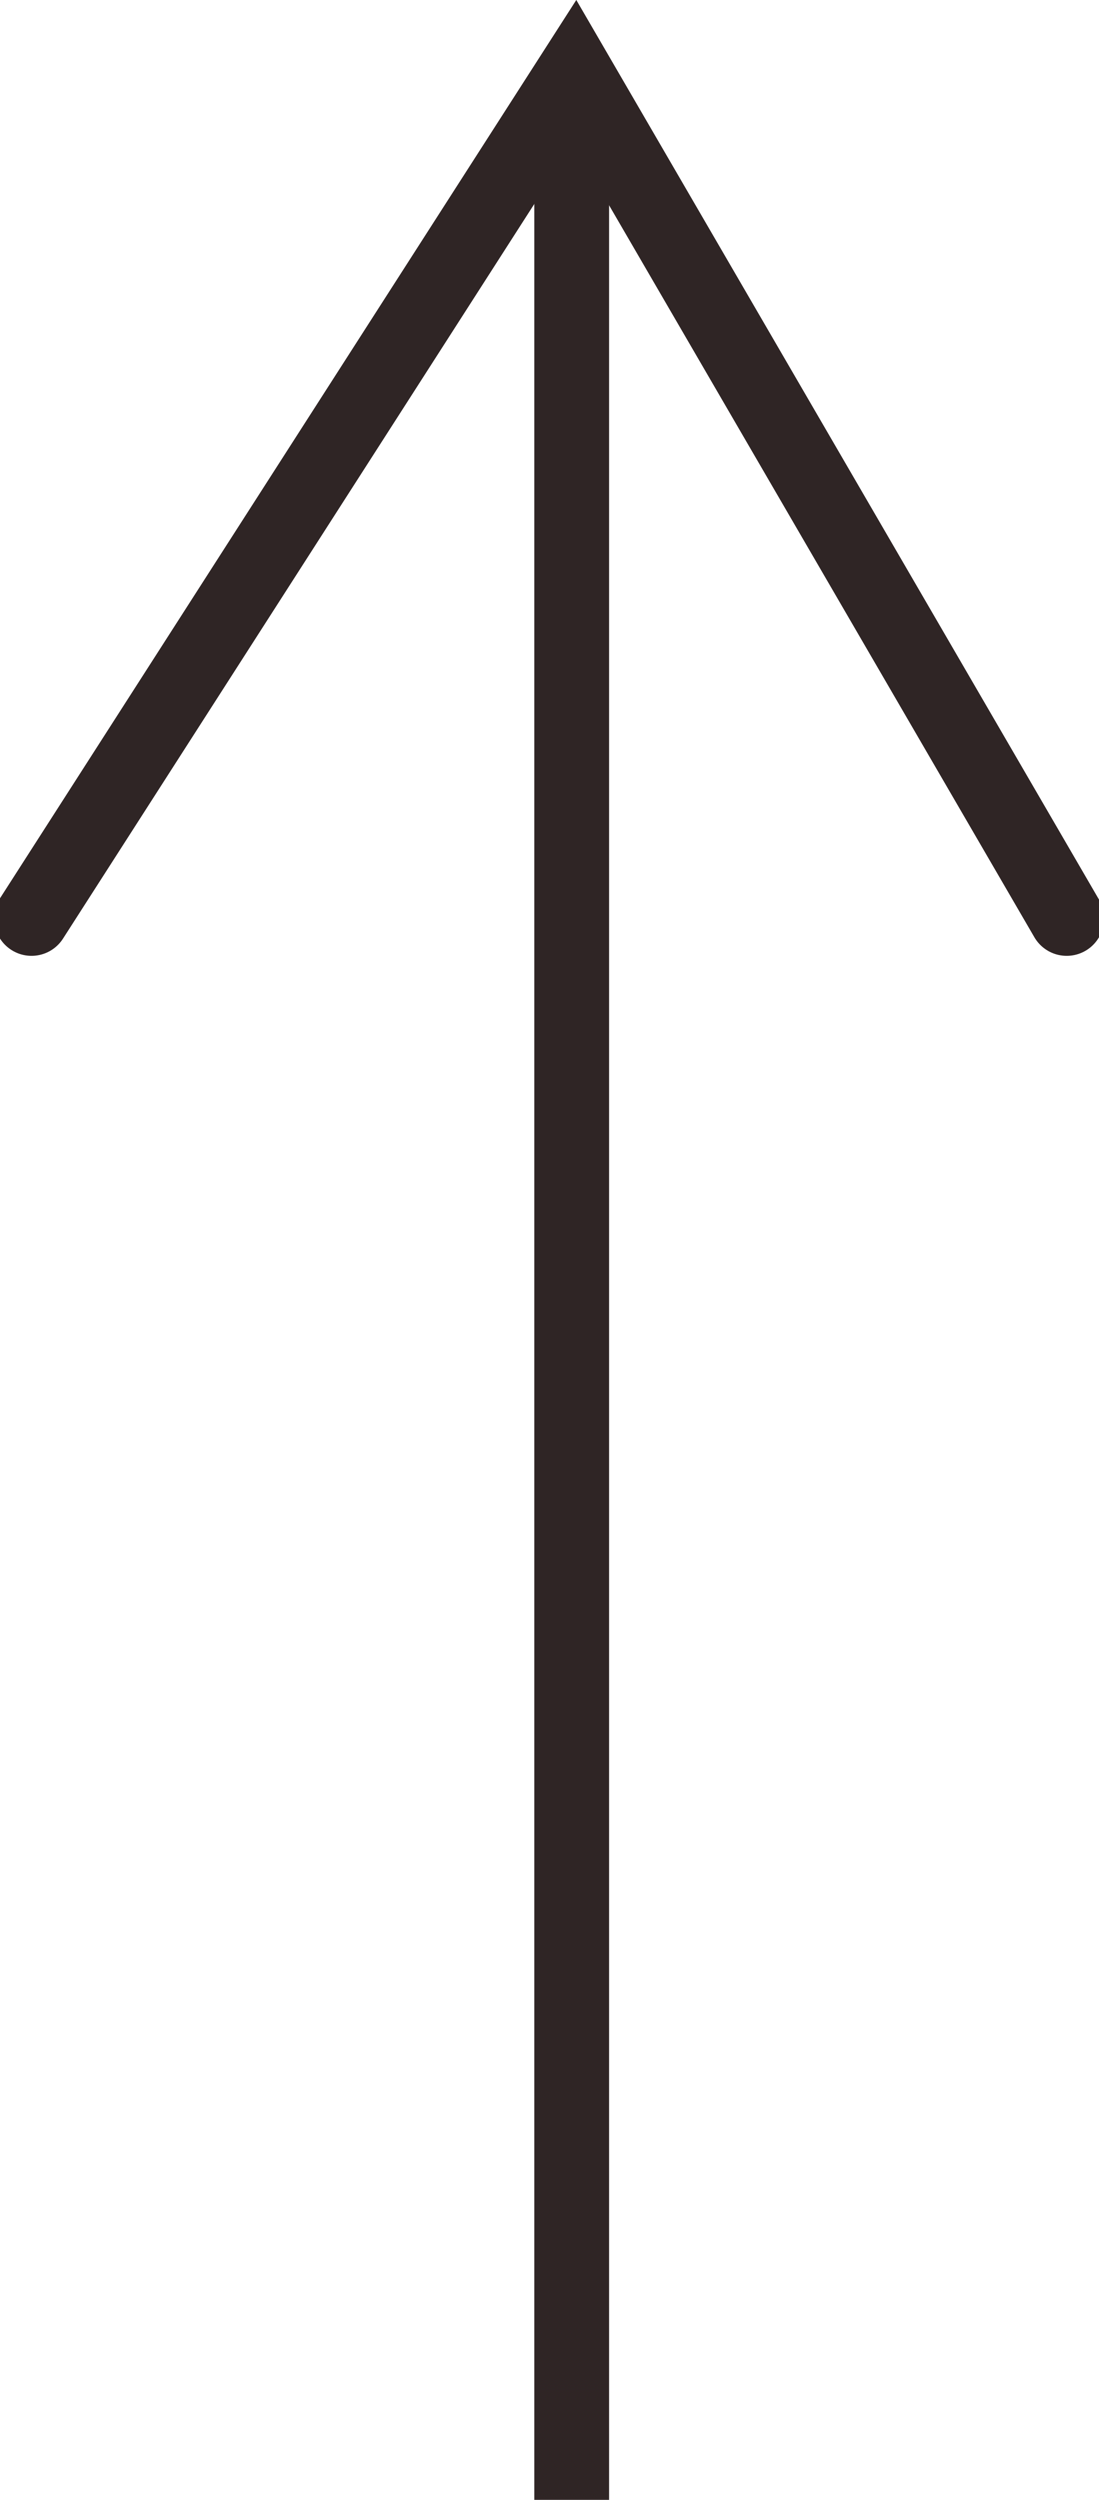
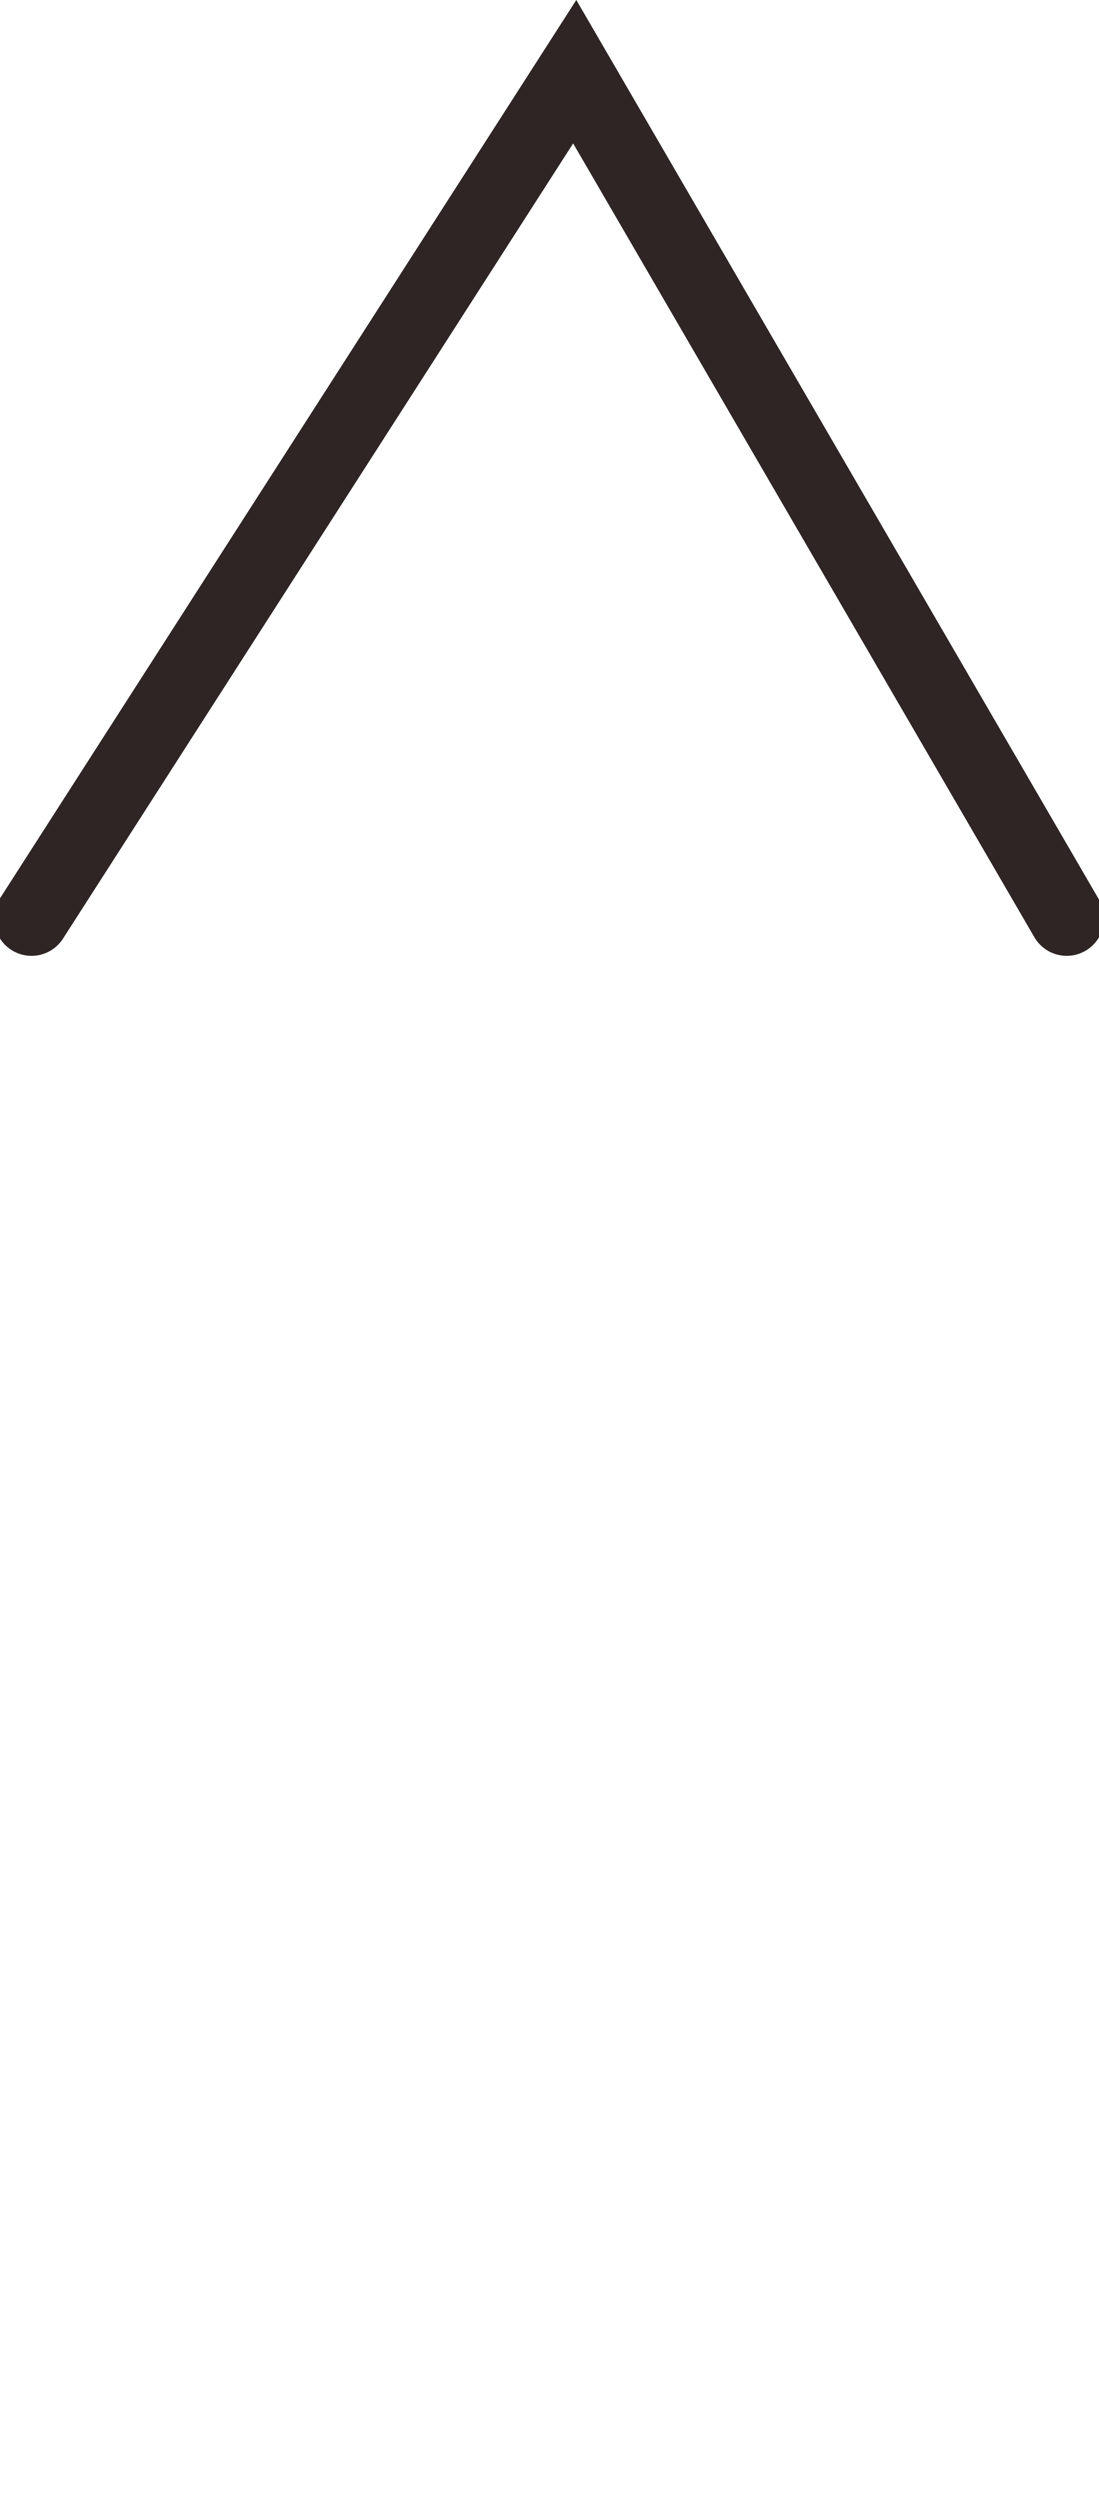
<svg xmlns="http://www.w3.org/2000/svg" width="29.389" height="66.803" viewBox="0 0 29.389 66.803">
  <g id="グループ_214" data-name="グループ 214" transform="translate(-1719.212 -5014.584)">
-     <path id="パス_6701" data-name="パス 6701" d="M-14969.5,19285.387v-63.766" transform="translate(16704 -14204)" fill="none" stroke="#2f2525" stroke-linecap="round" stroke-width="2" />
    <path id="パス_6702" data-name="パス 6702" d="M-14983.945,19241.127l14.526-22.627,13.156,22.627" transform="translate(16704 -14202)" fill="none" stroke="#2f2525" stroke-linecap="round" stroke-width="2" />
  </g>
</svg>